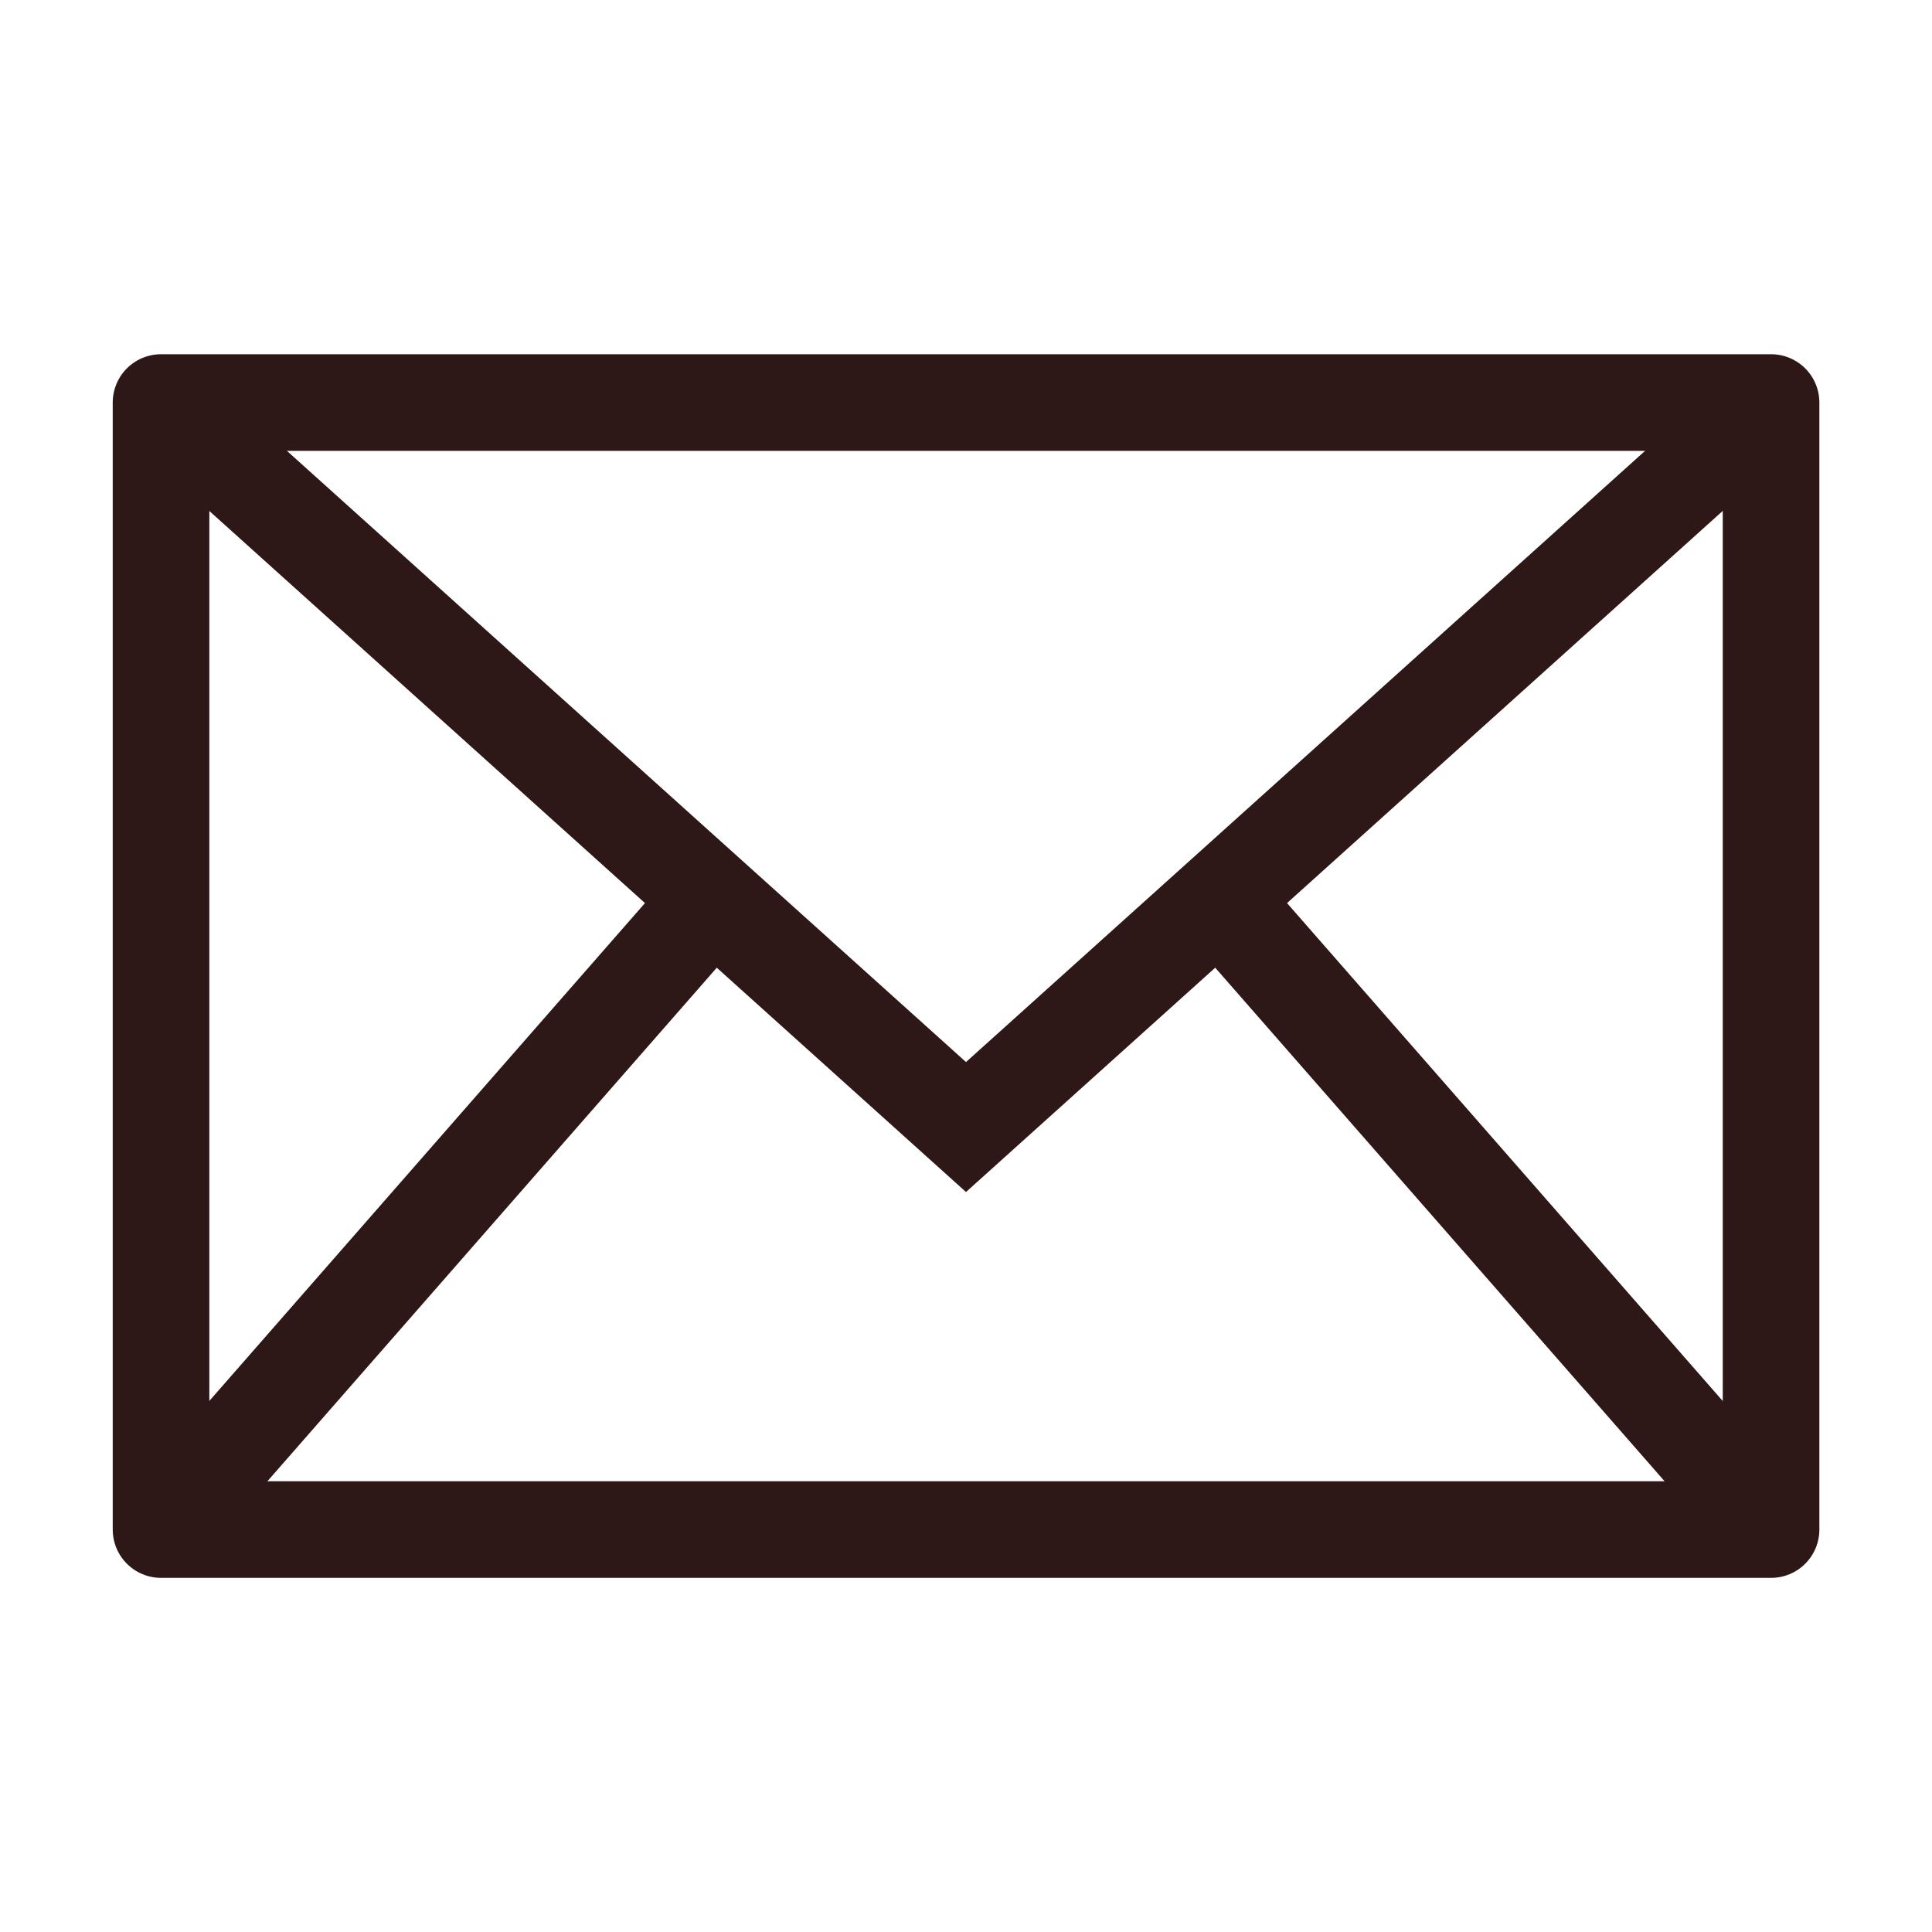
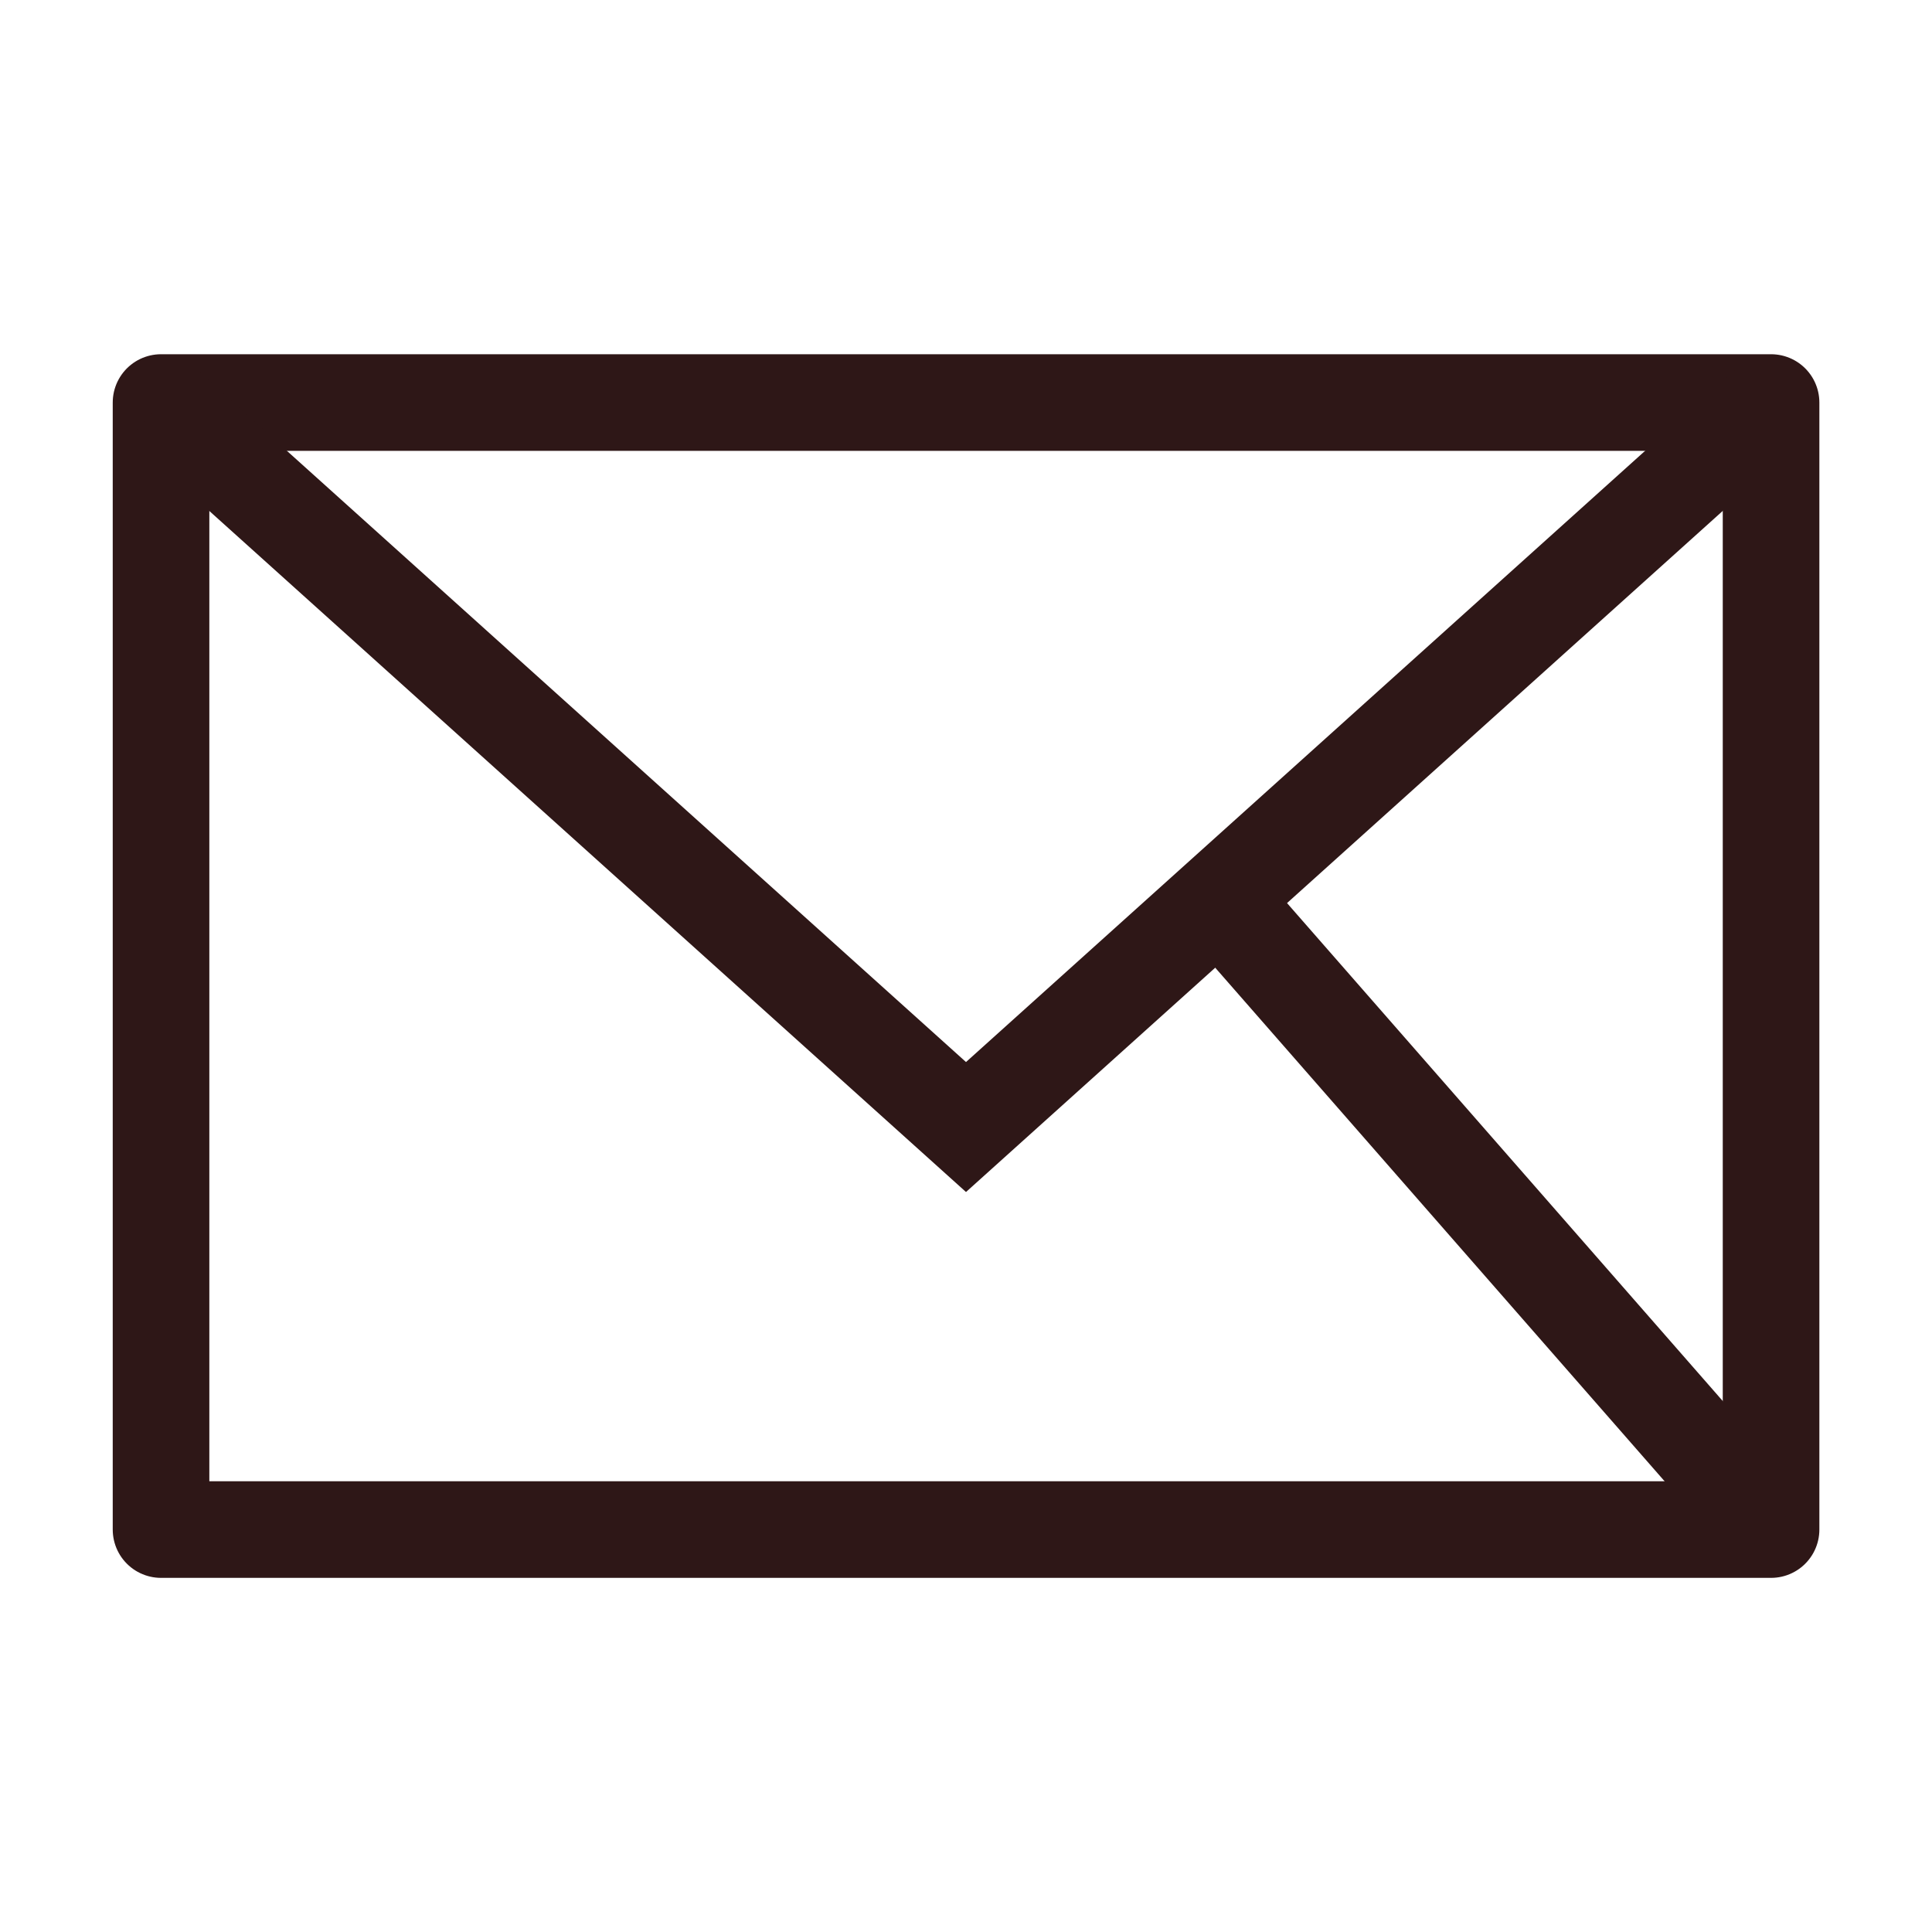
<svg xmlns="http://www.w3.org/2000/svg" width="20" height="20" viewBox="0 0 20 20" fill="none">
  <rect x="1.667" y="4.167" width="16.667" height="11.667" stroke="#2E1717" stroke-linecap="round" stroke-linejoin="round" />
  <path d="M1.667 4.167L10 11.667L18.333 4.167" stroke="#2E1717" />
-   <path d="M1.667 15.833L7.5 9.167" stroke="#2E1717" />
  <path fill-rule="evenodd" clip-rule="evenodd" d="M18.333 15.833L12.5 9.167L18.333 15.833Z" stroke="#2E1717" />
</svg>